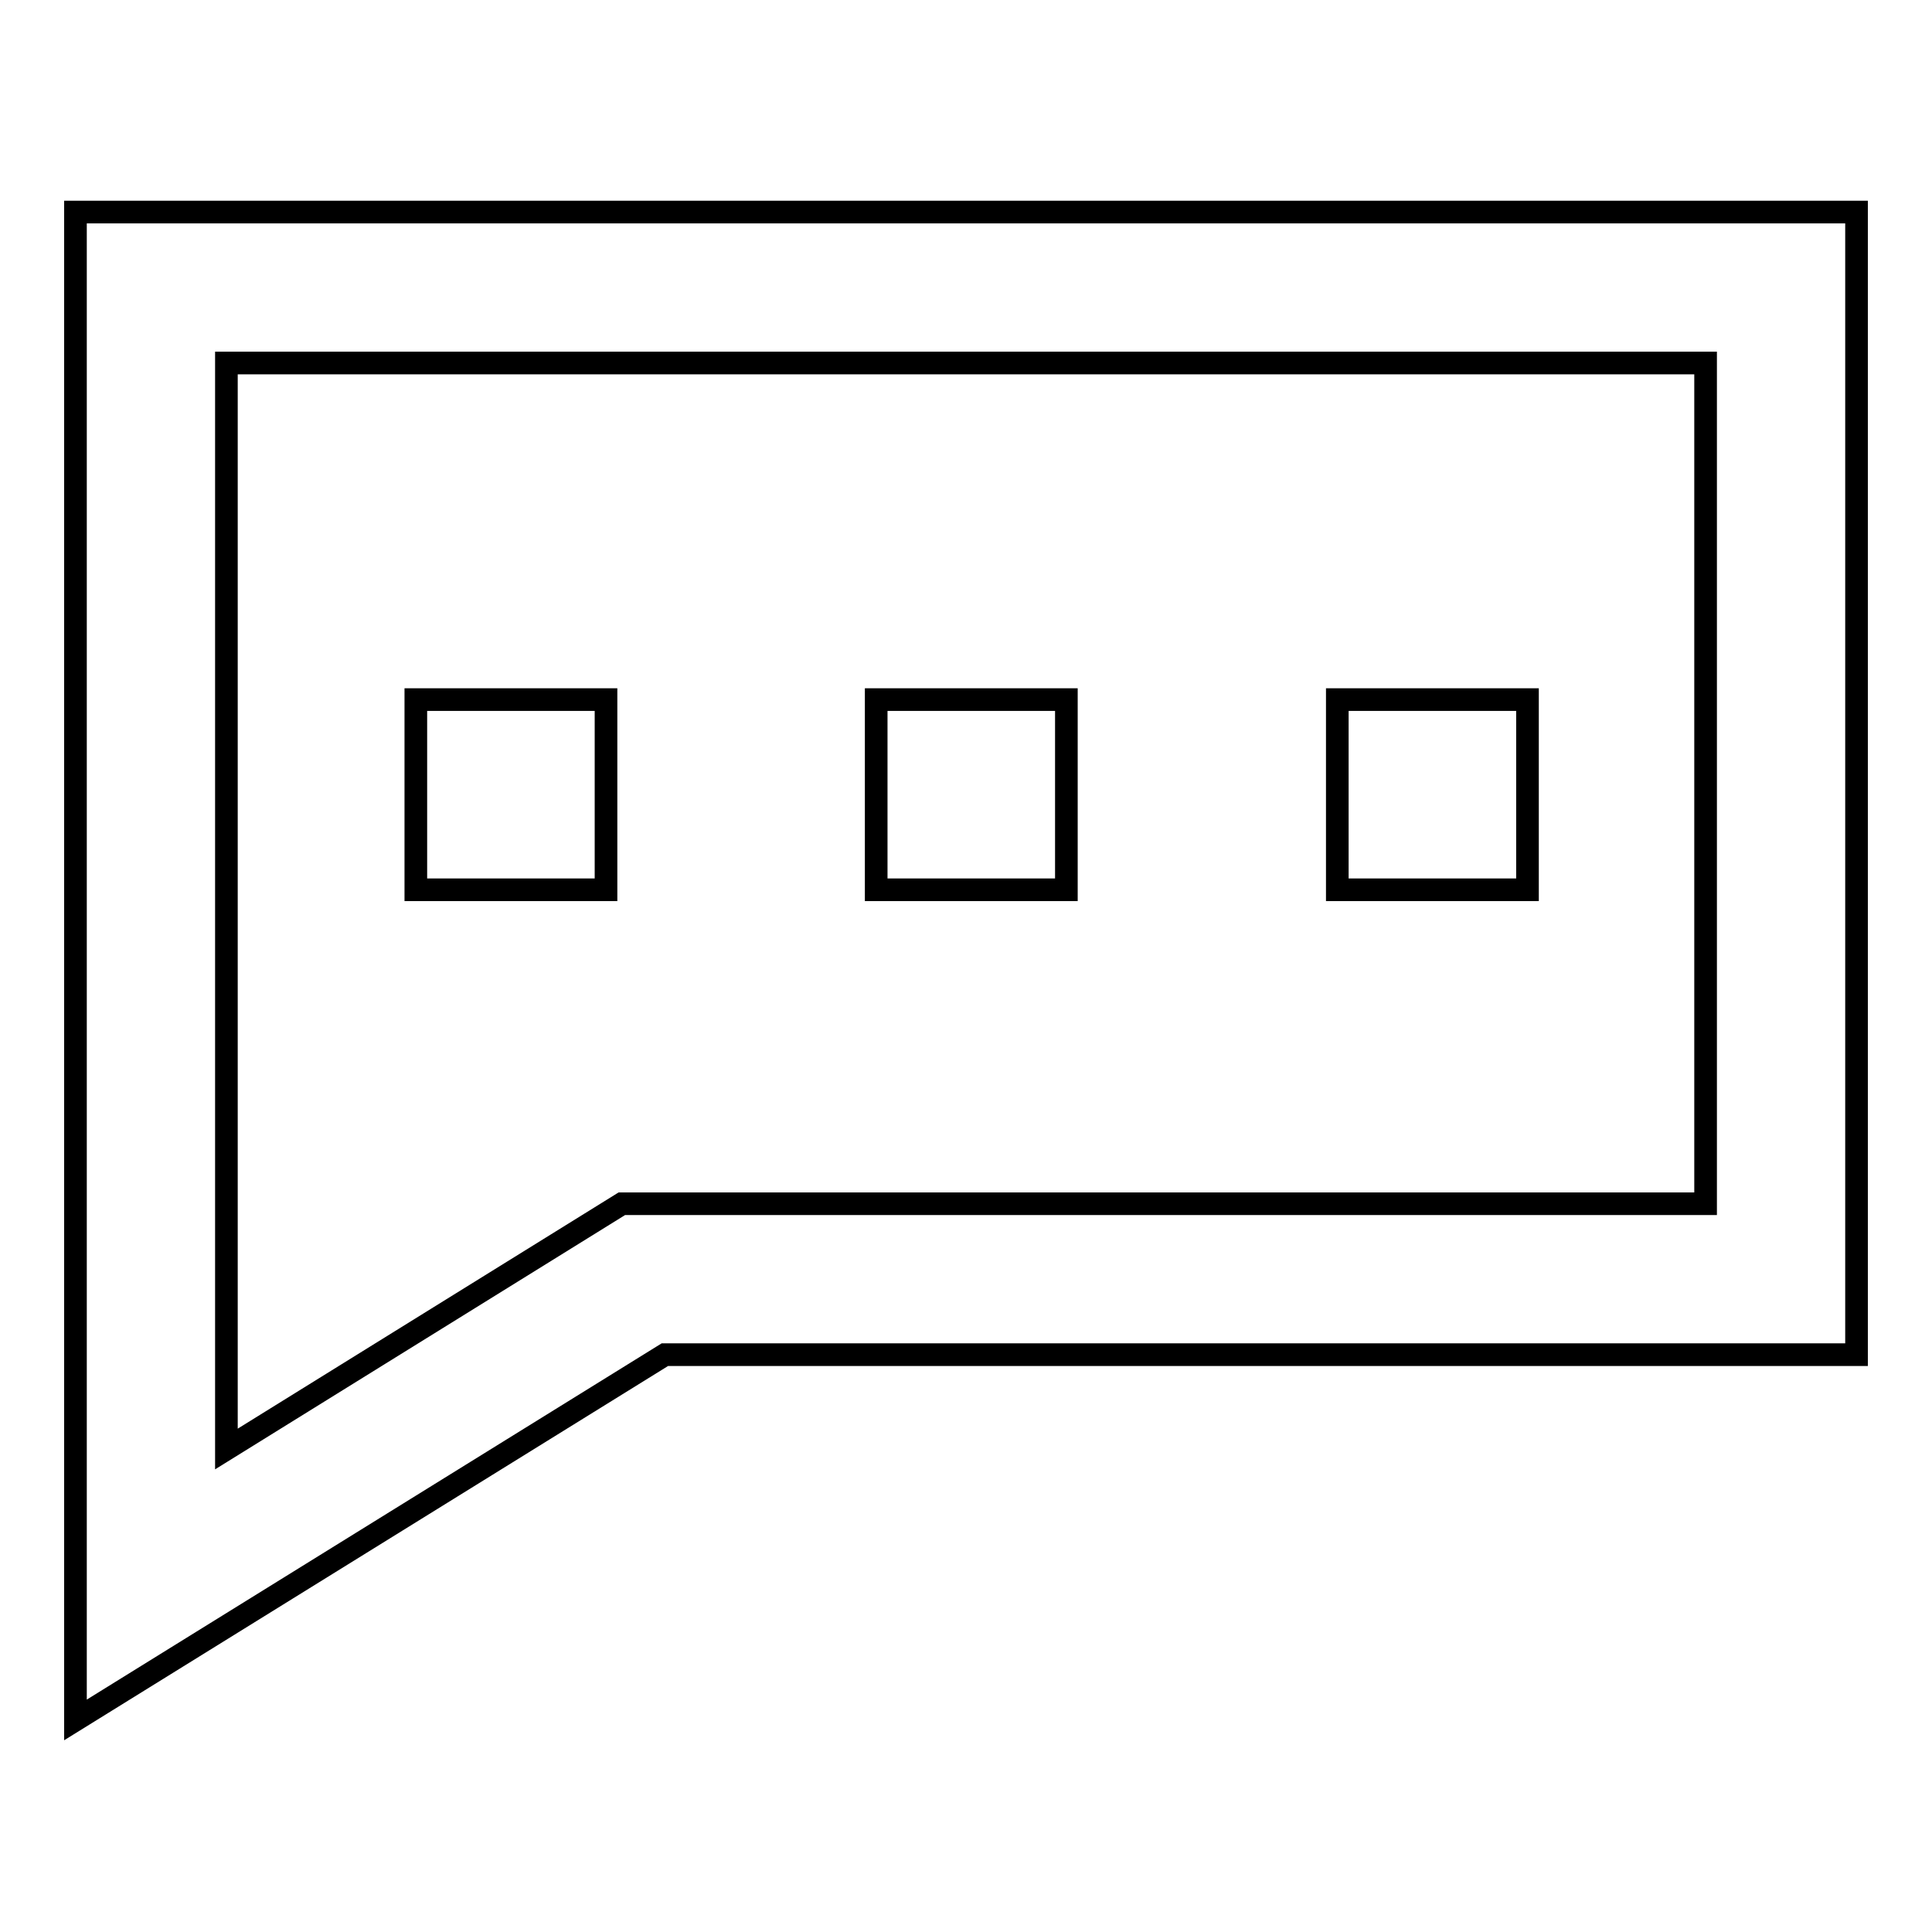
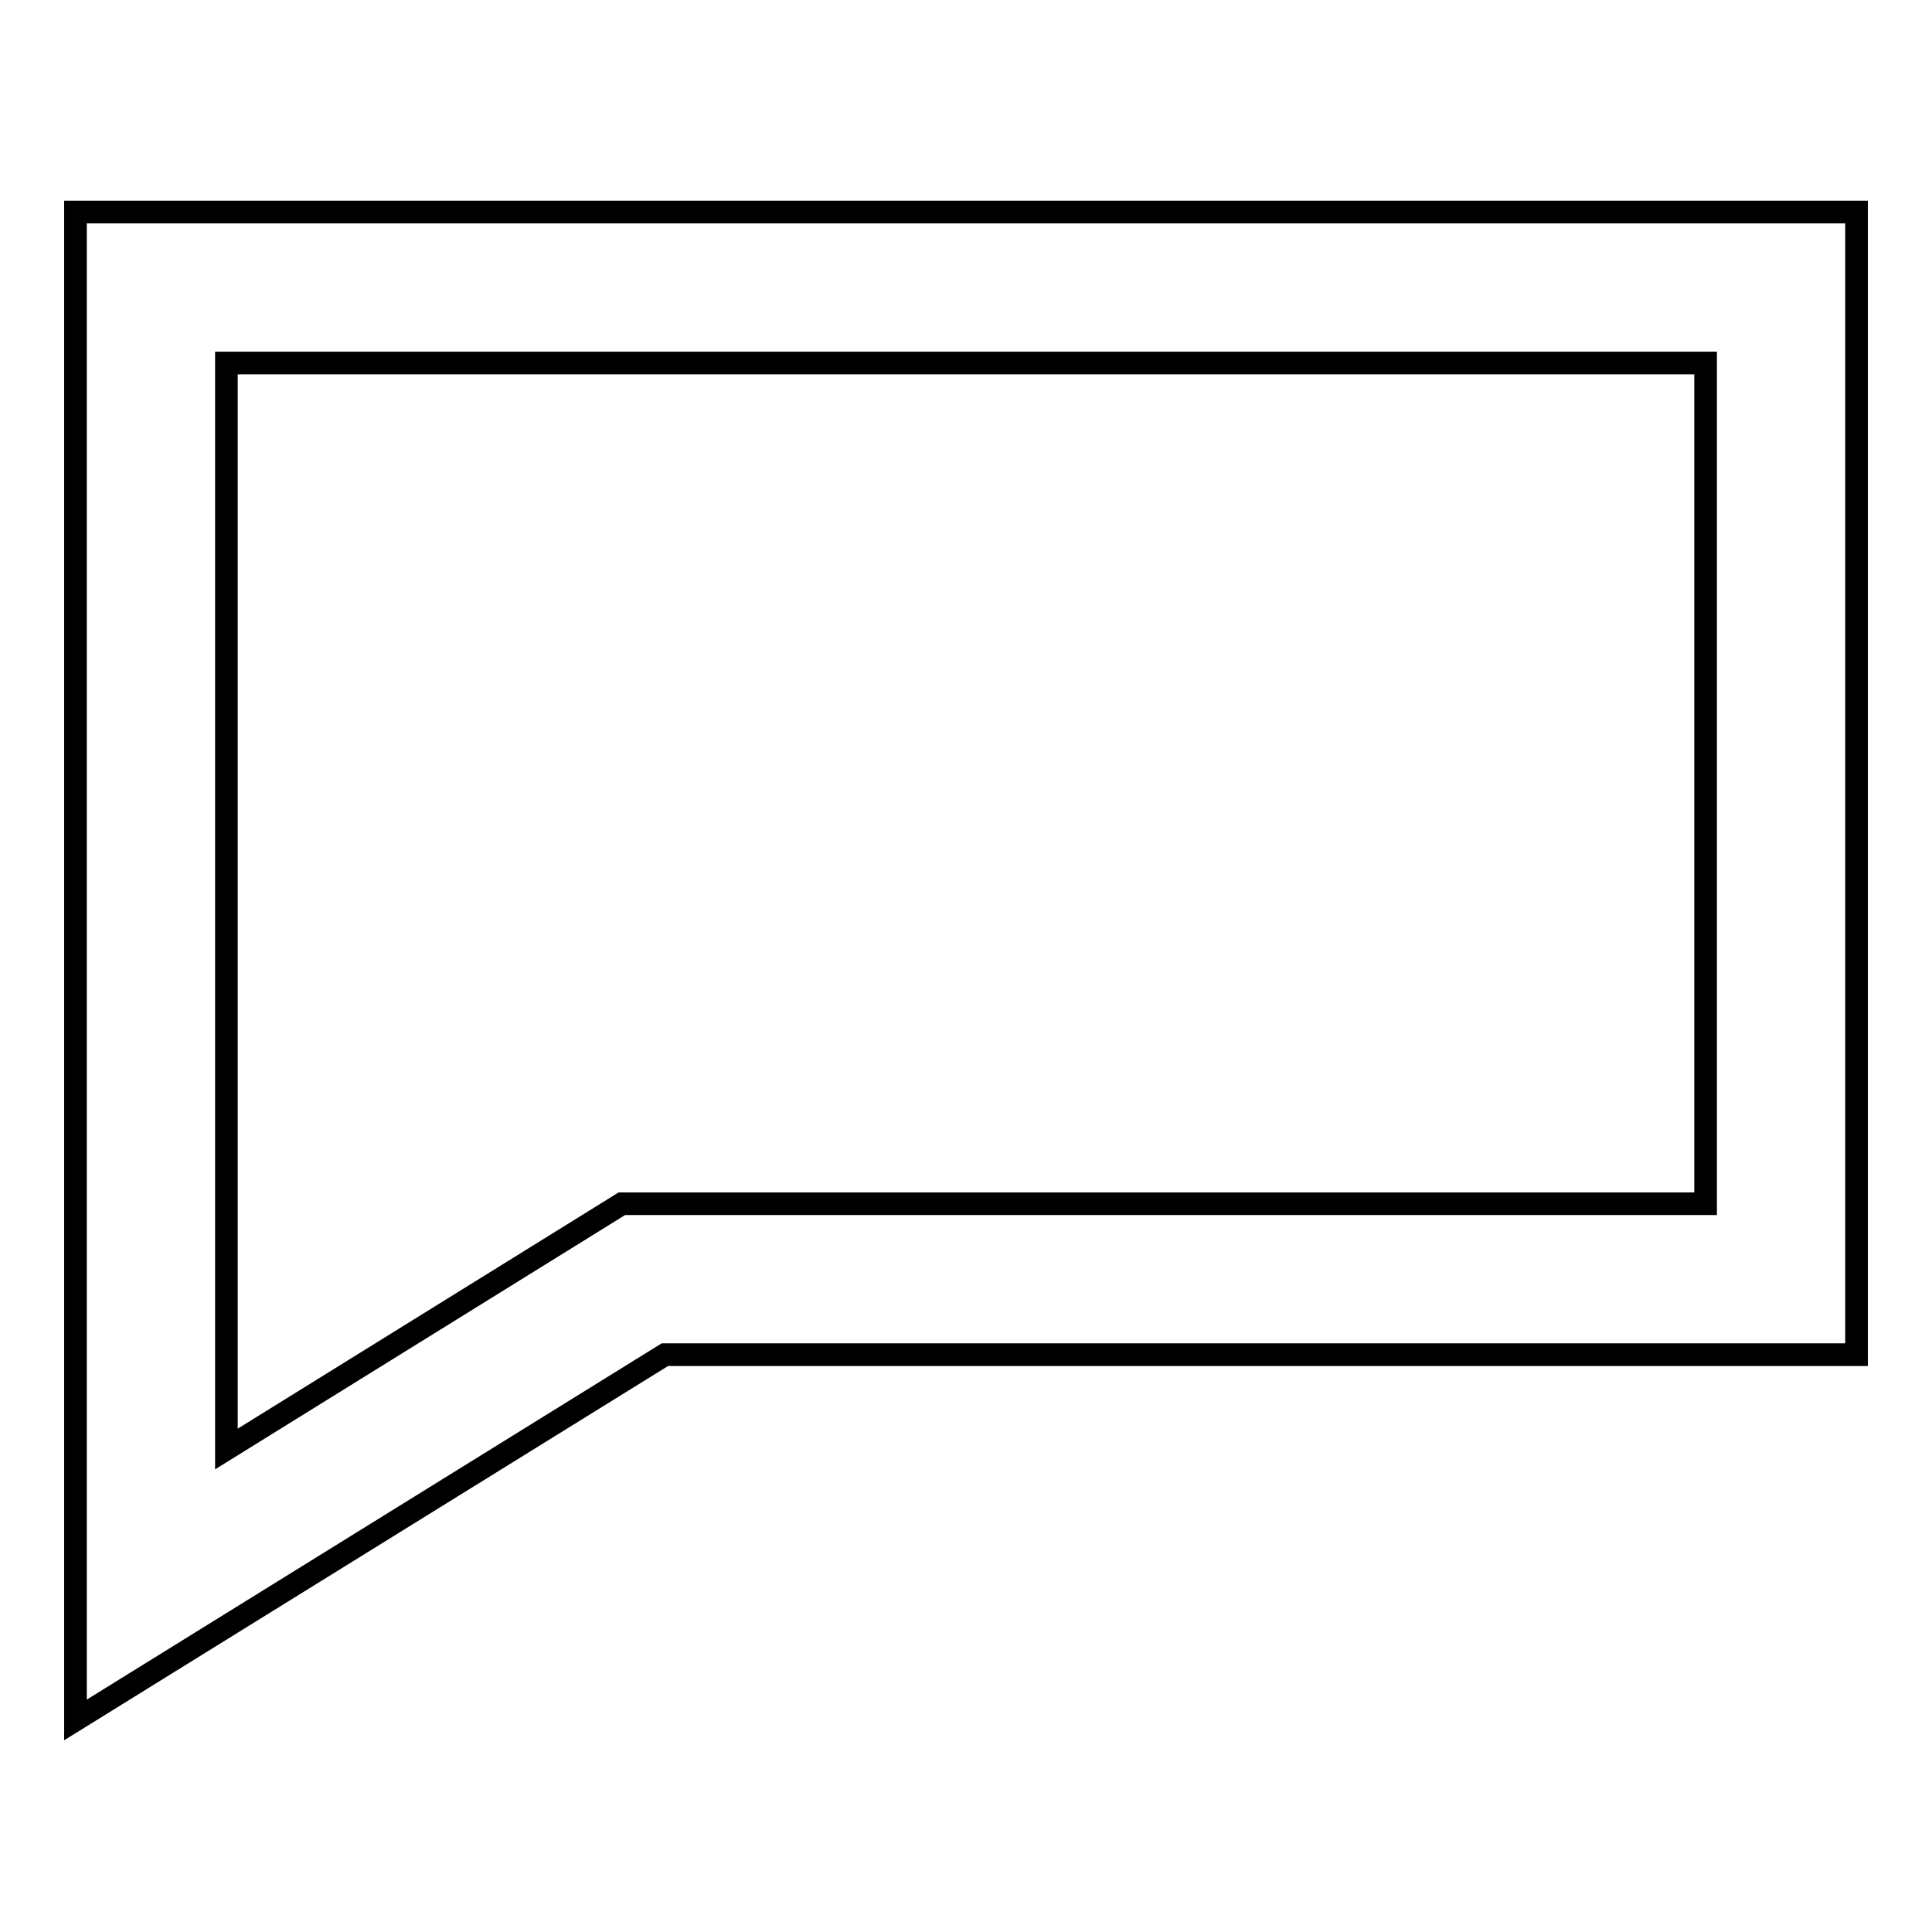
<svg xmlns="http://www.w3.org/2000/svg" version="1.1" x="0px" y="0px" viewBox="0 0 256 256" enable-background="new 0 0 256 256" xml:space="preserve">
  <g>
-     <path stroke-width="3" fill-opacity="0" stroke="#000000" d="M10,227.9V28.1h236v151.4H88.1L10,227.9z M30,48.1V192l52.4-32.5H226V48.1H30z" />
-     <path stroke-width="3" fill-opacity="0" stroke="#000000" d="M55.1,92.7h25.2v25.2H55.1V92.7z M116.1,92.7h25.2v25.2h-25.2V92.7z M177.2,92.7h25.2v25.2h-25.2V92.7z" />
+     <path stroke-width="3" fill-opacity="0" stroke="#000000" d="M10,227.9V28.1h236v151.4H88.1L10,227.9z M30,48.1V192l52.4-32.5H226V48.1z" />
  </g>
</svg>